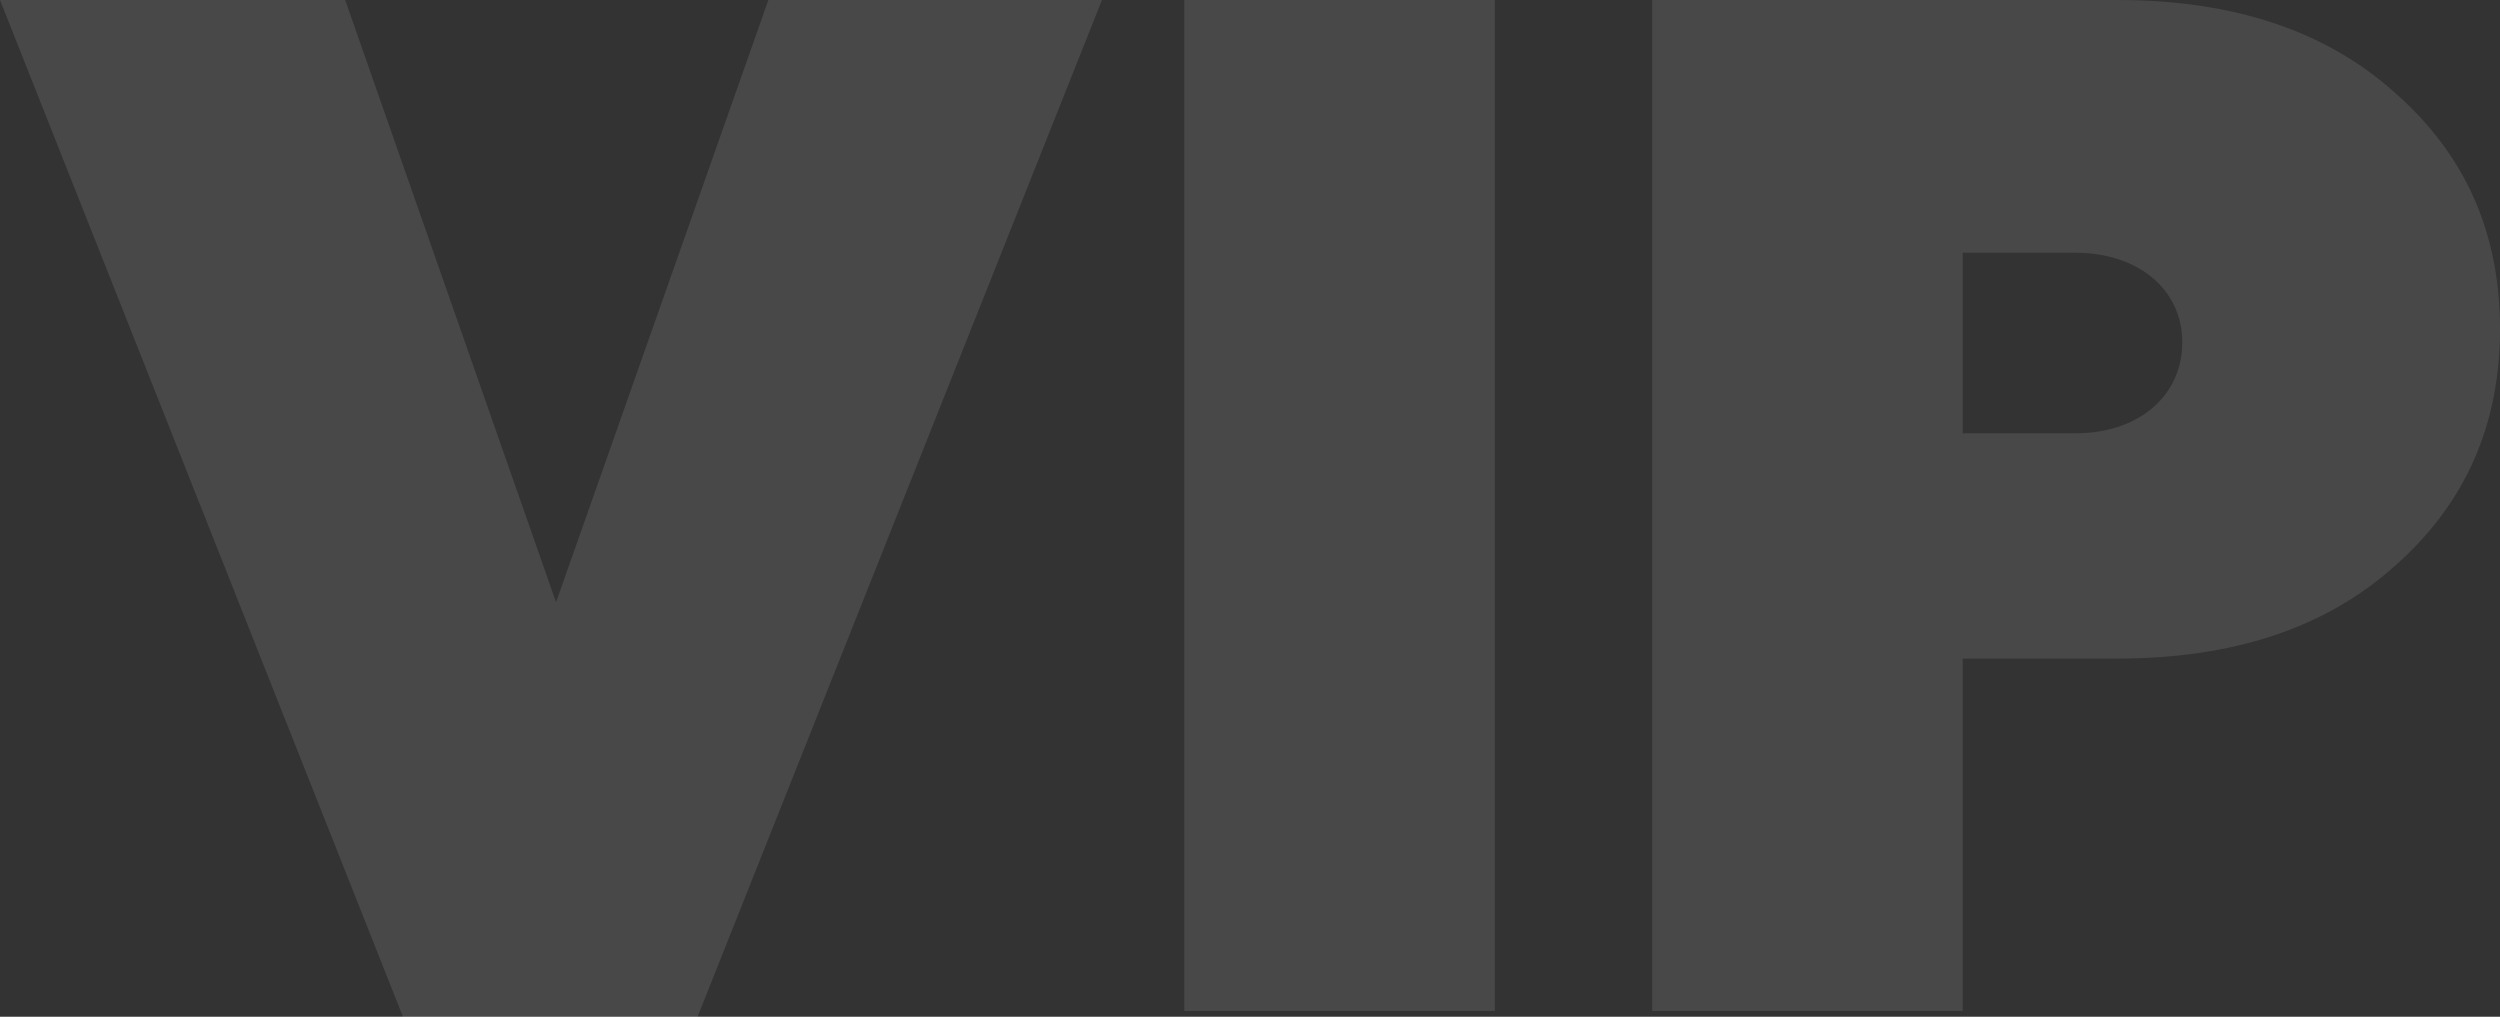
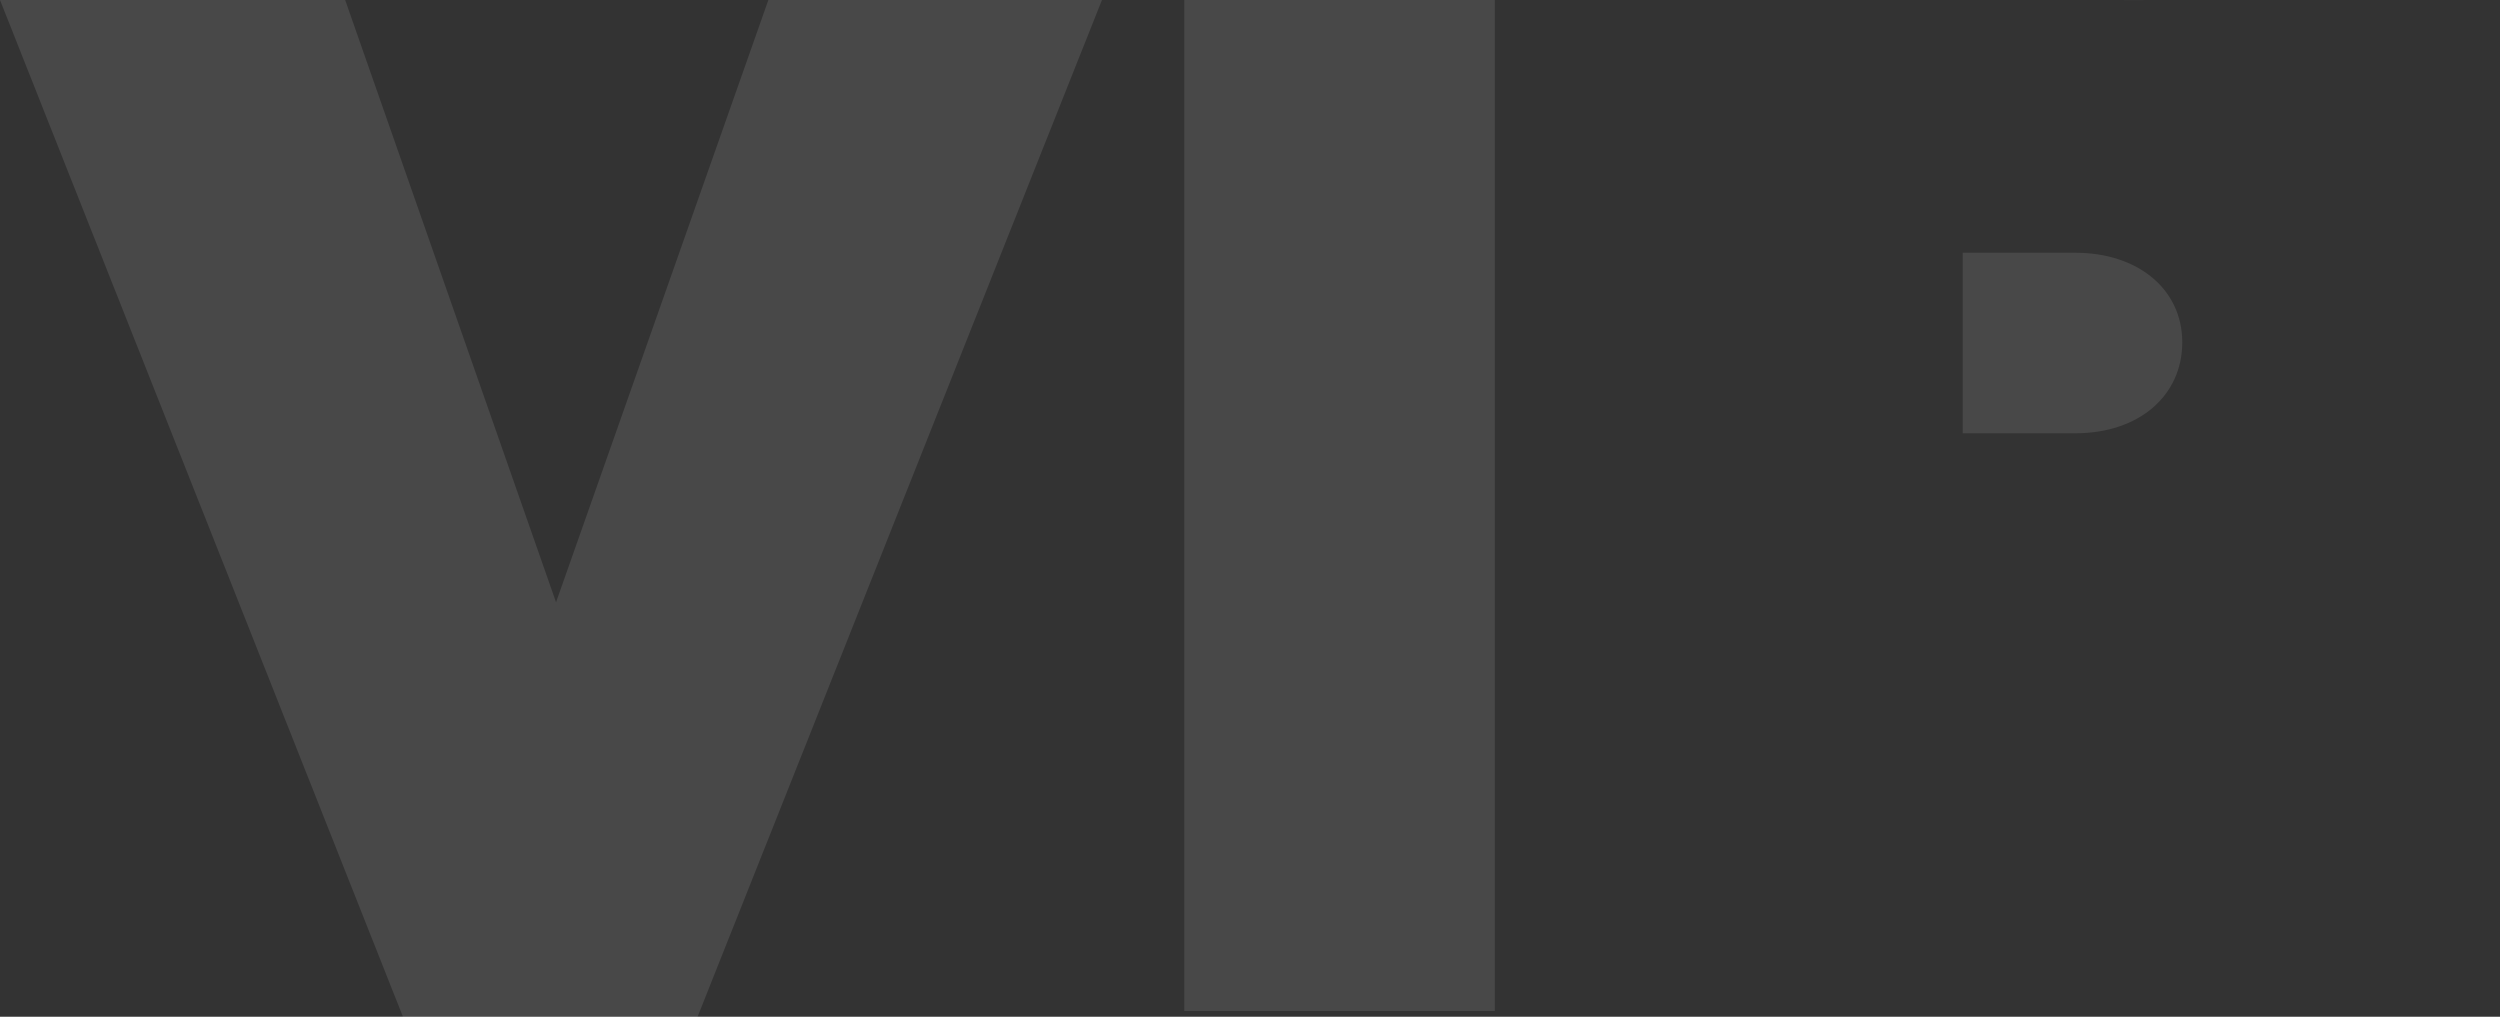
<svg xmlns="http://www.w3.org/2000/svg" width="567.768" height="230.912">
  <rect width="100%" height="100%" fill="#333333" stroke="none" />
-   <path d="M158.424 230.912L250.264 0H174.5l-48.22 136.776L78.392 0H0l91.512 230.912zM339.48 229.6V0h-70.52v229.6zM375.232 0v229.6h70.52v-80.032h35.1c26.24 0 47.232-6.888 62.976-20.992 16.072-14.1 23.944-32.144 23.944-53.792 0-21.976-7.872-39.688-23.944-53.792C528.084 6.892 507.092 0 480.852 0zm70.52 98.4v-41h25.584c14.1 0 24.272 8.2 24.272 20.336S485.768 98.4 471.336 98.4z" fill="#fff" opacity=".102" />
+   <path d="M158.424 230.912L250.264 0H174.5l-48.22 136.776L78.392 0H0l91.512 230.912zM339.48 229.6V0h-70.52v229.6zM375.232 0h70.52v-80.032h35.1c26.24 0 47.232-6.888 62.976-20.992 16.072-14.1 23.944-32.144 23.944-53.792 0-21.976-7.872-39.688-23.944-53.792C528.084 6.892 507.092 0 480.852 0zm70.52 98.4v-41h25.584c14.1 0 24.272 8.2 24.272 20.336S485.768 98.4 471.336 98.4z" fill="#fff" opacity=".102" />
</svg>